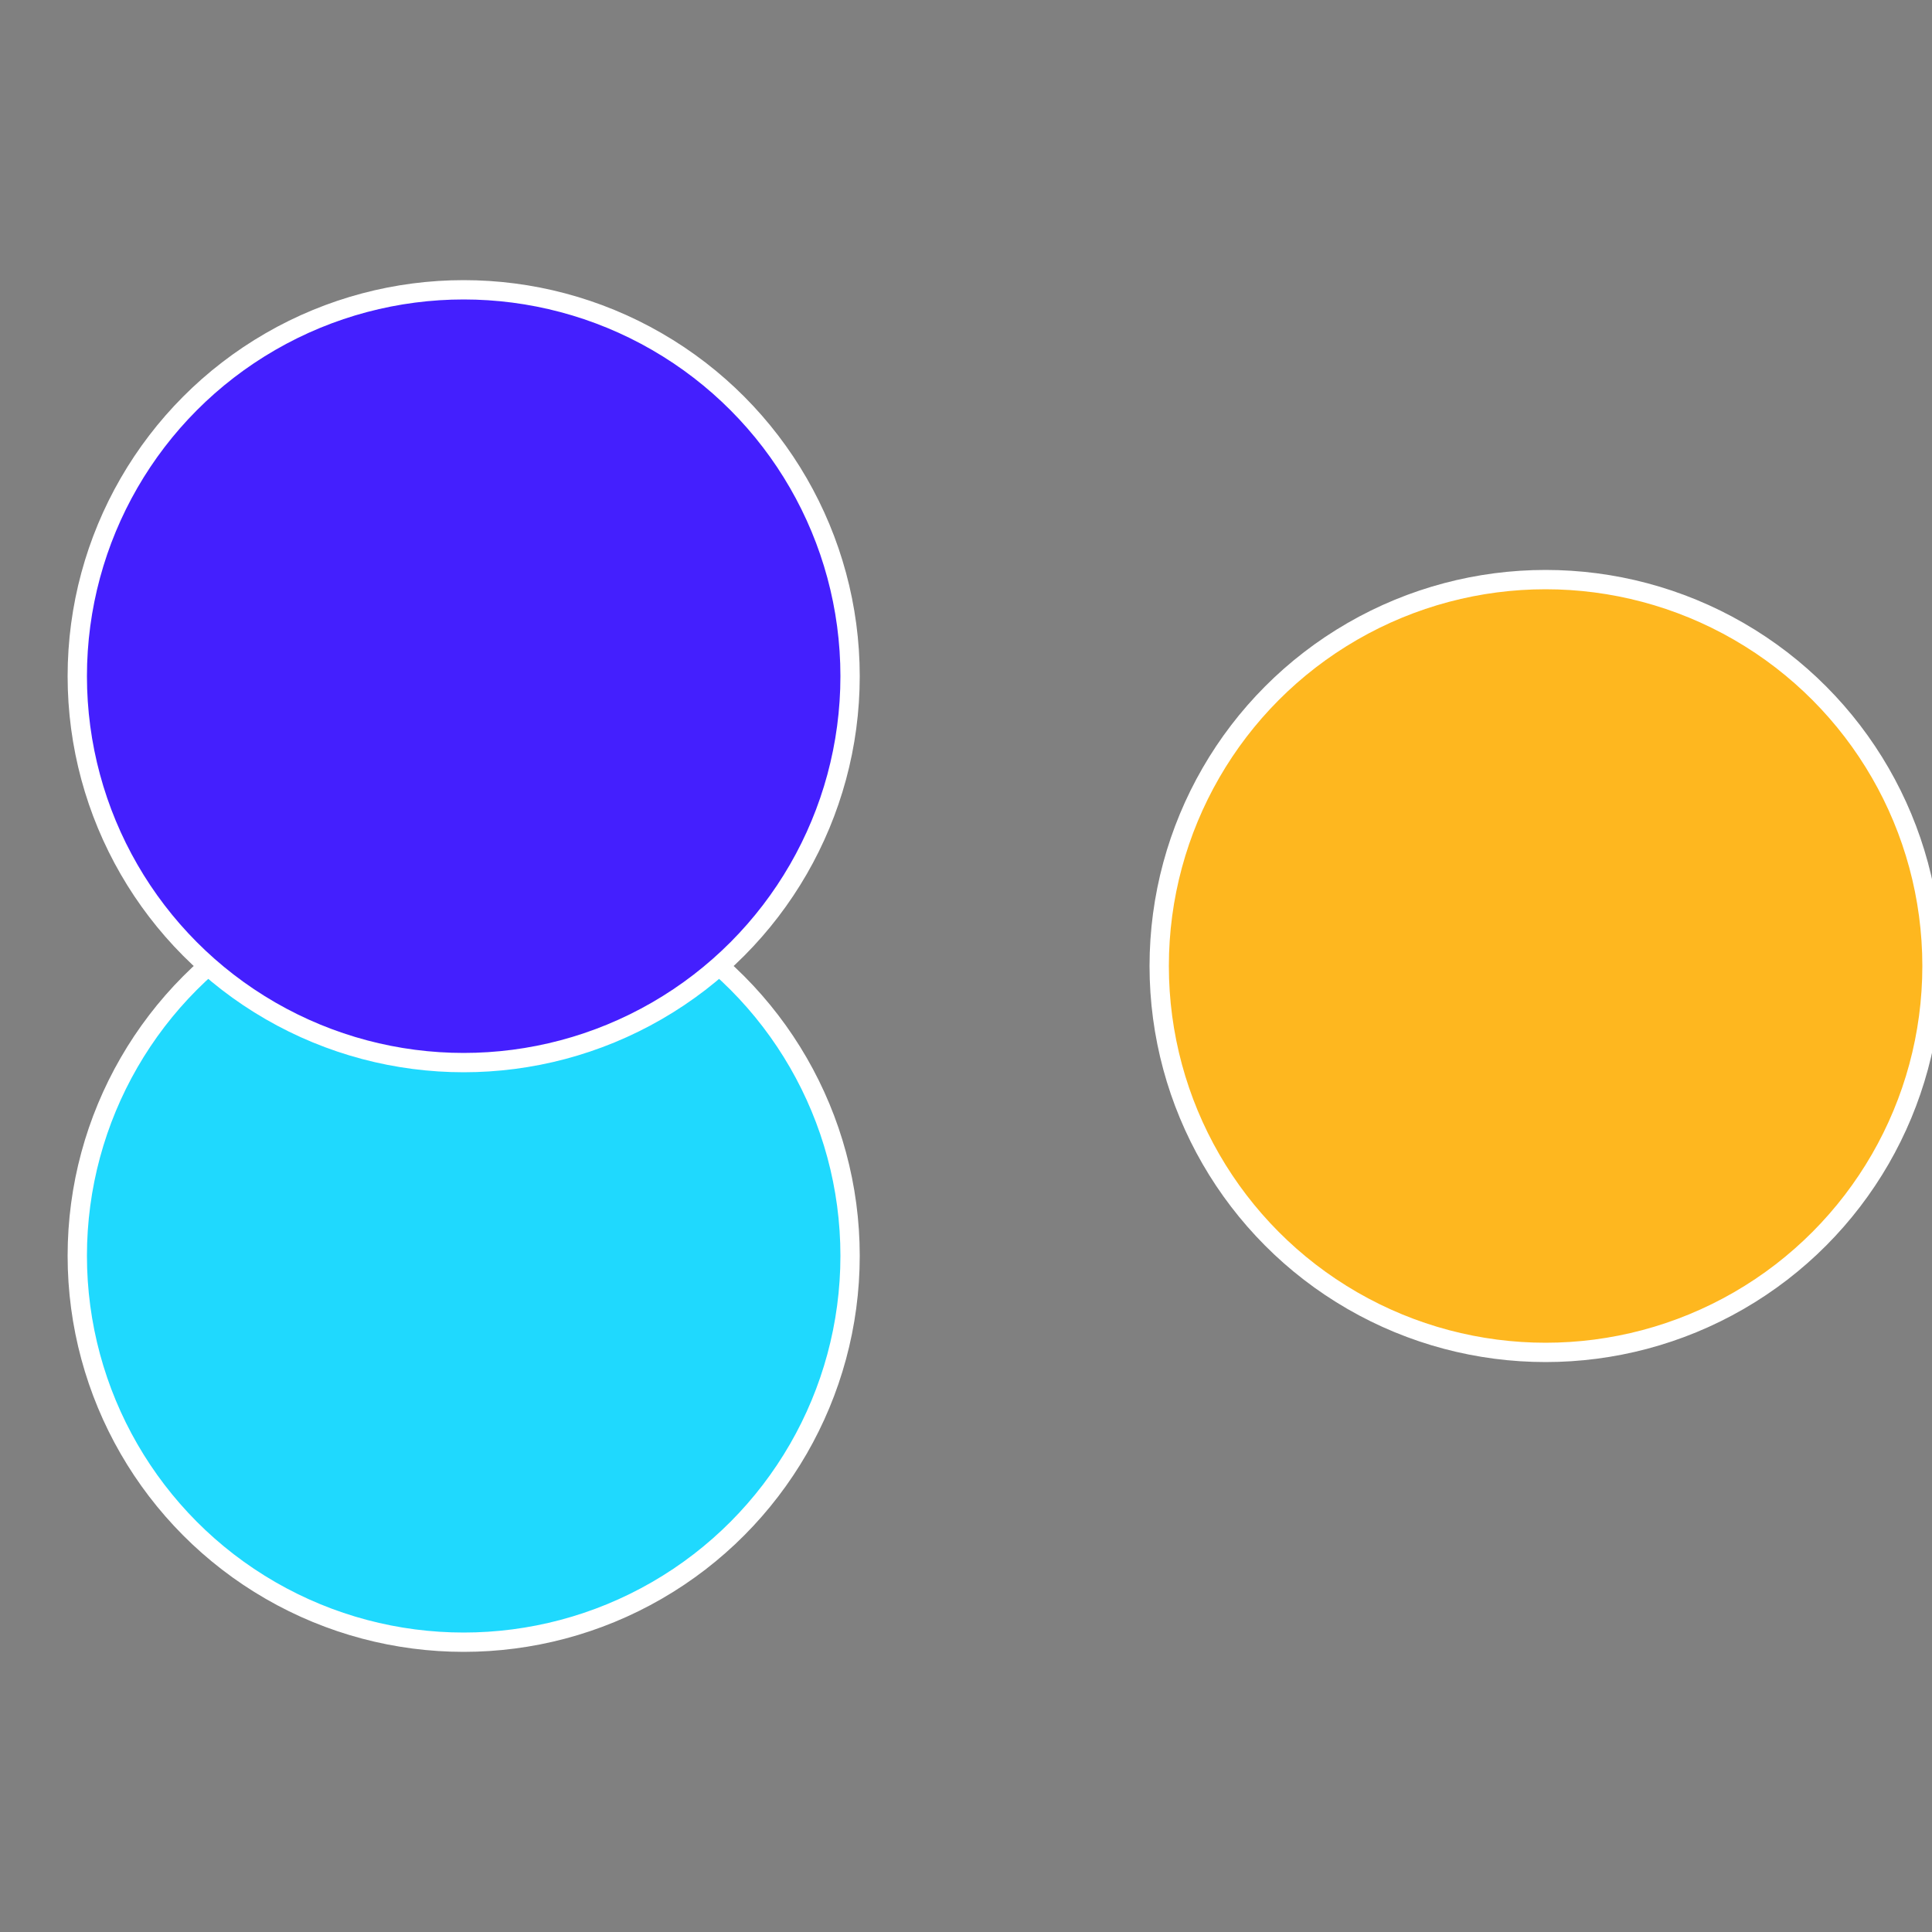
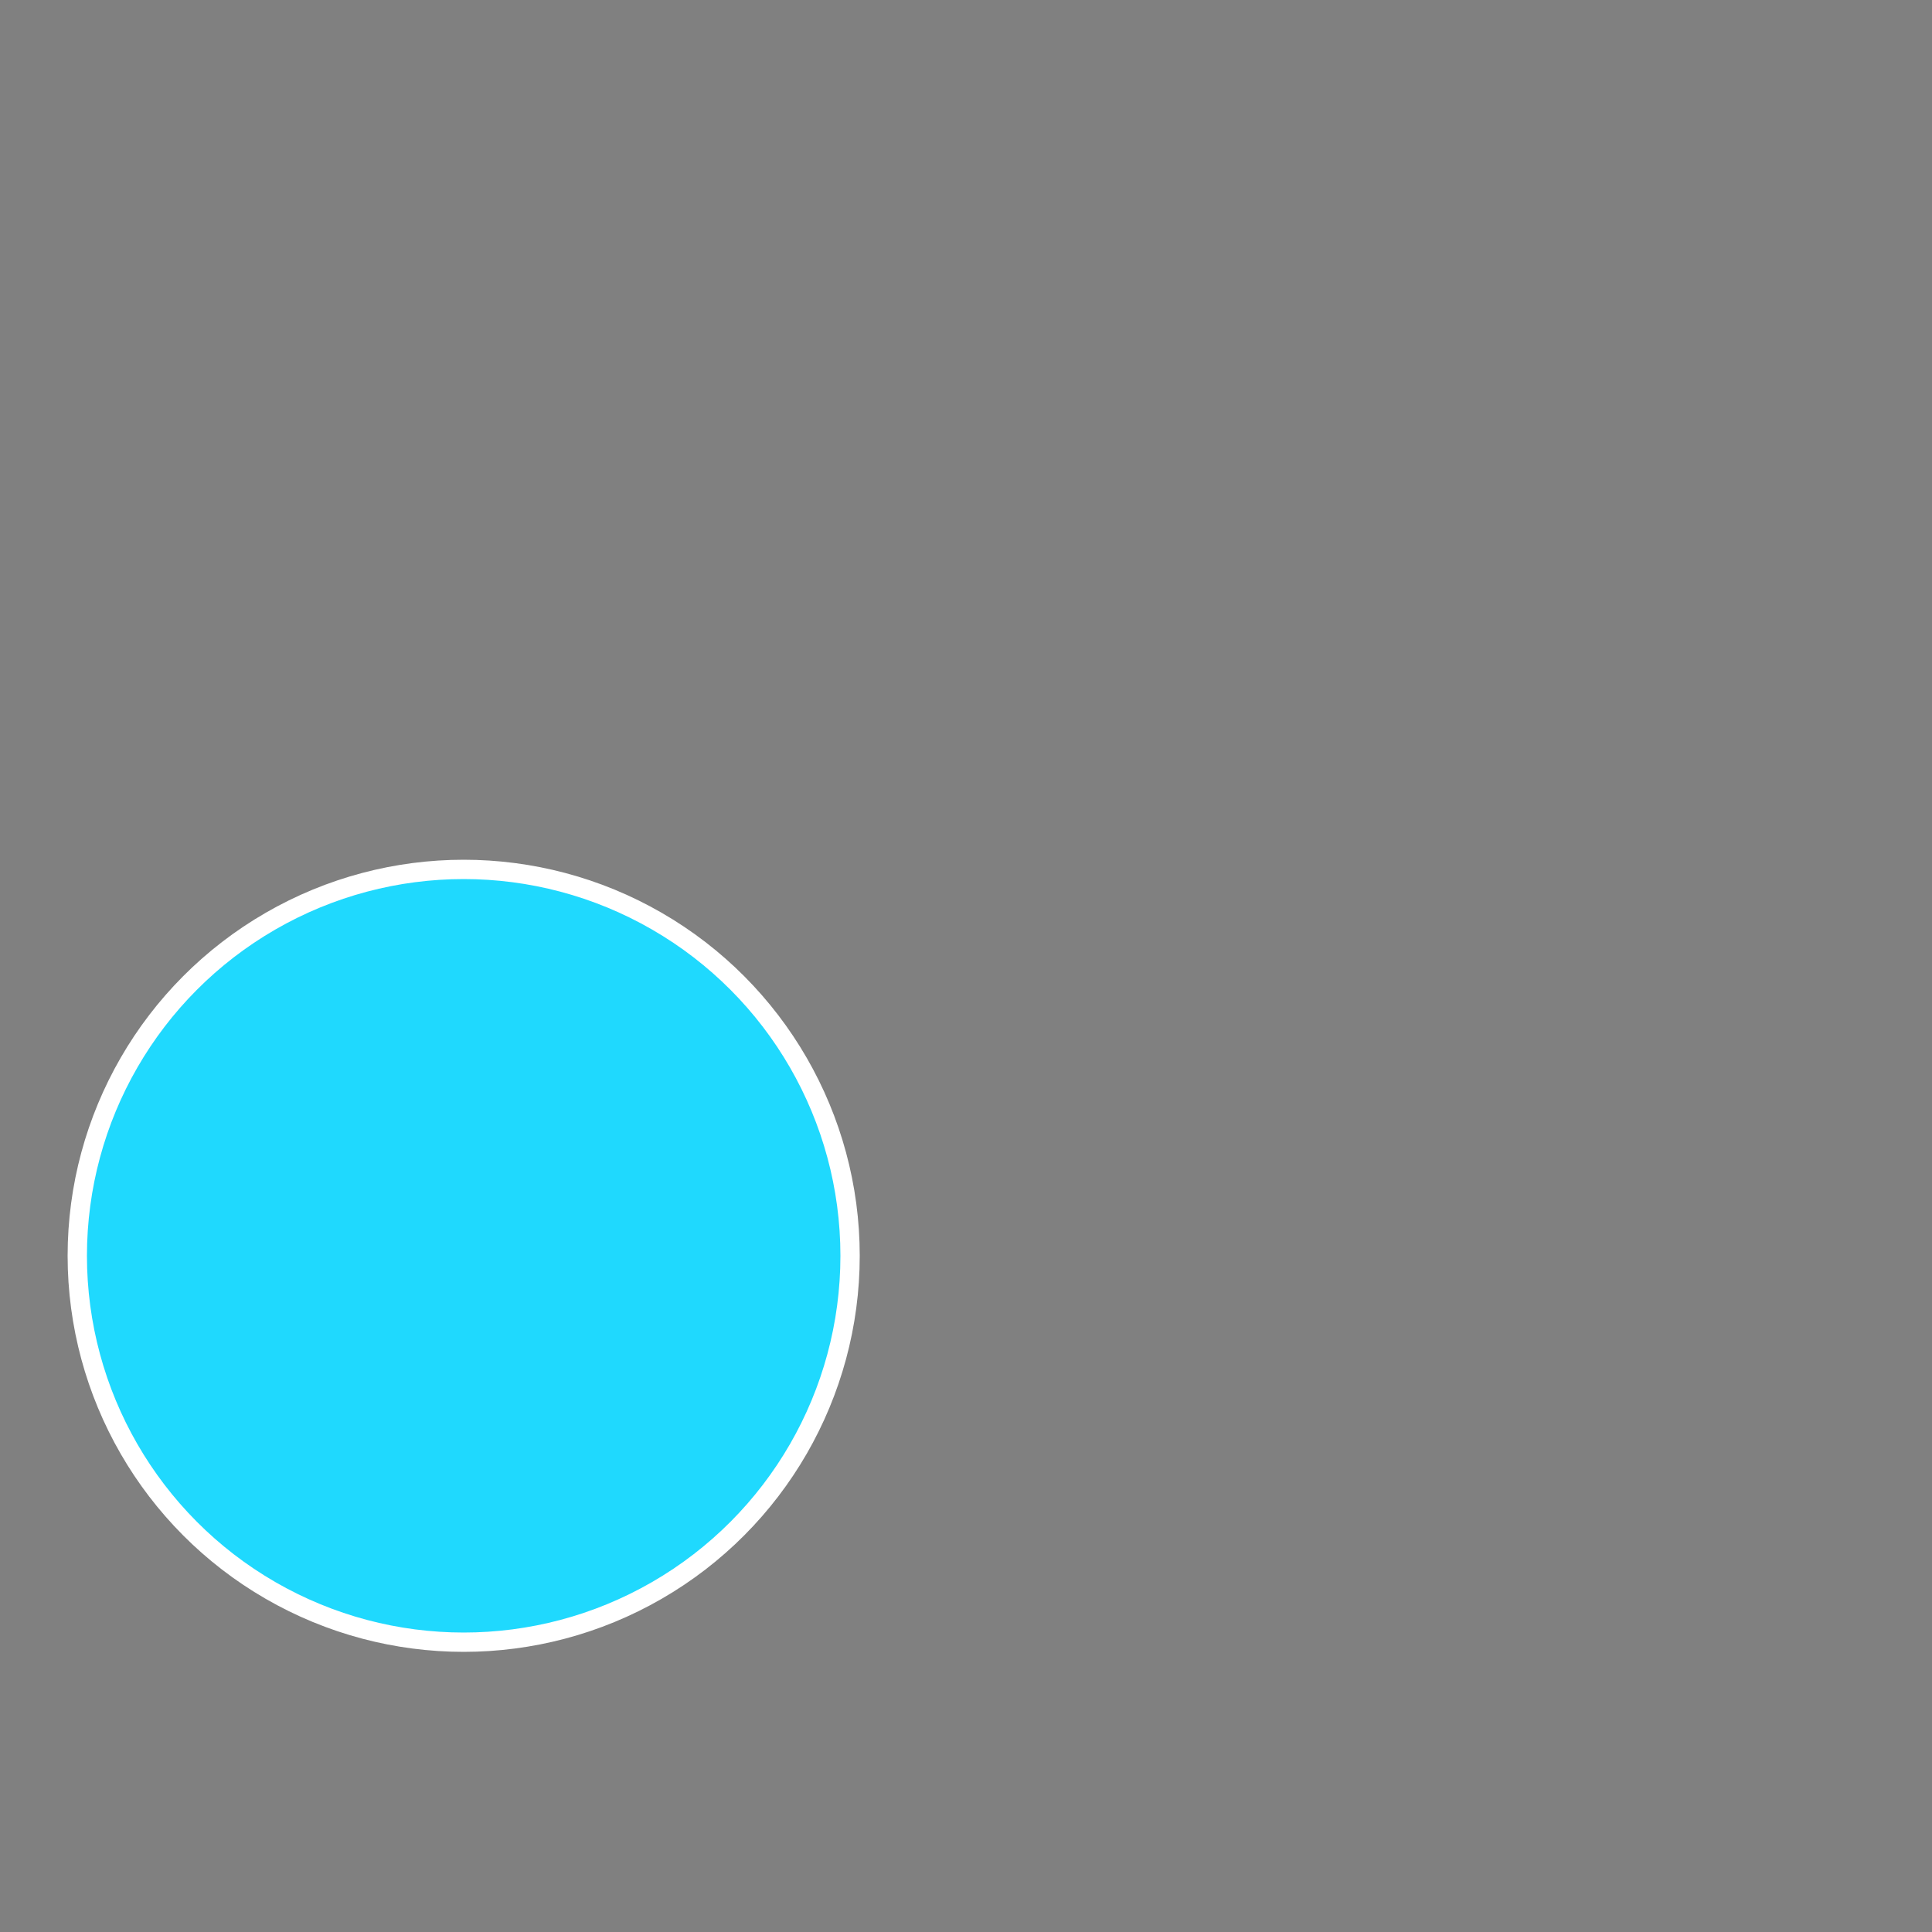
<svg xmlns="http://www.w3.org/2000/svg" width="500" height="500" viewBox="-1 -1 2 2">
  <rect x="-1" y="-1" width="2" height="2" fill="#808080" stroke="none" />
-   <circle cx="0.6" cy="0" r="0.4" fill="#feb71f" stroke="#fff" stroke-width="1%" />
  <circle cx="-0.52" cy="0.3" r="0.4" fill="#1fd9fe" stroke="#fff" stroke-width="1%" />
-   <circle cx="-0.52" cy="-0.3" r="0.4" fill="#441ffe" stroke="#fff" stroke-width="1%" />
</svg>